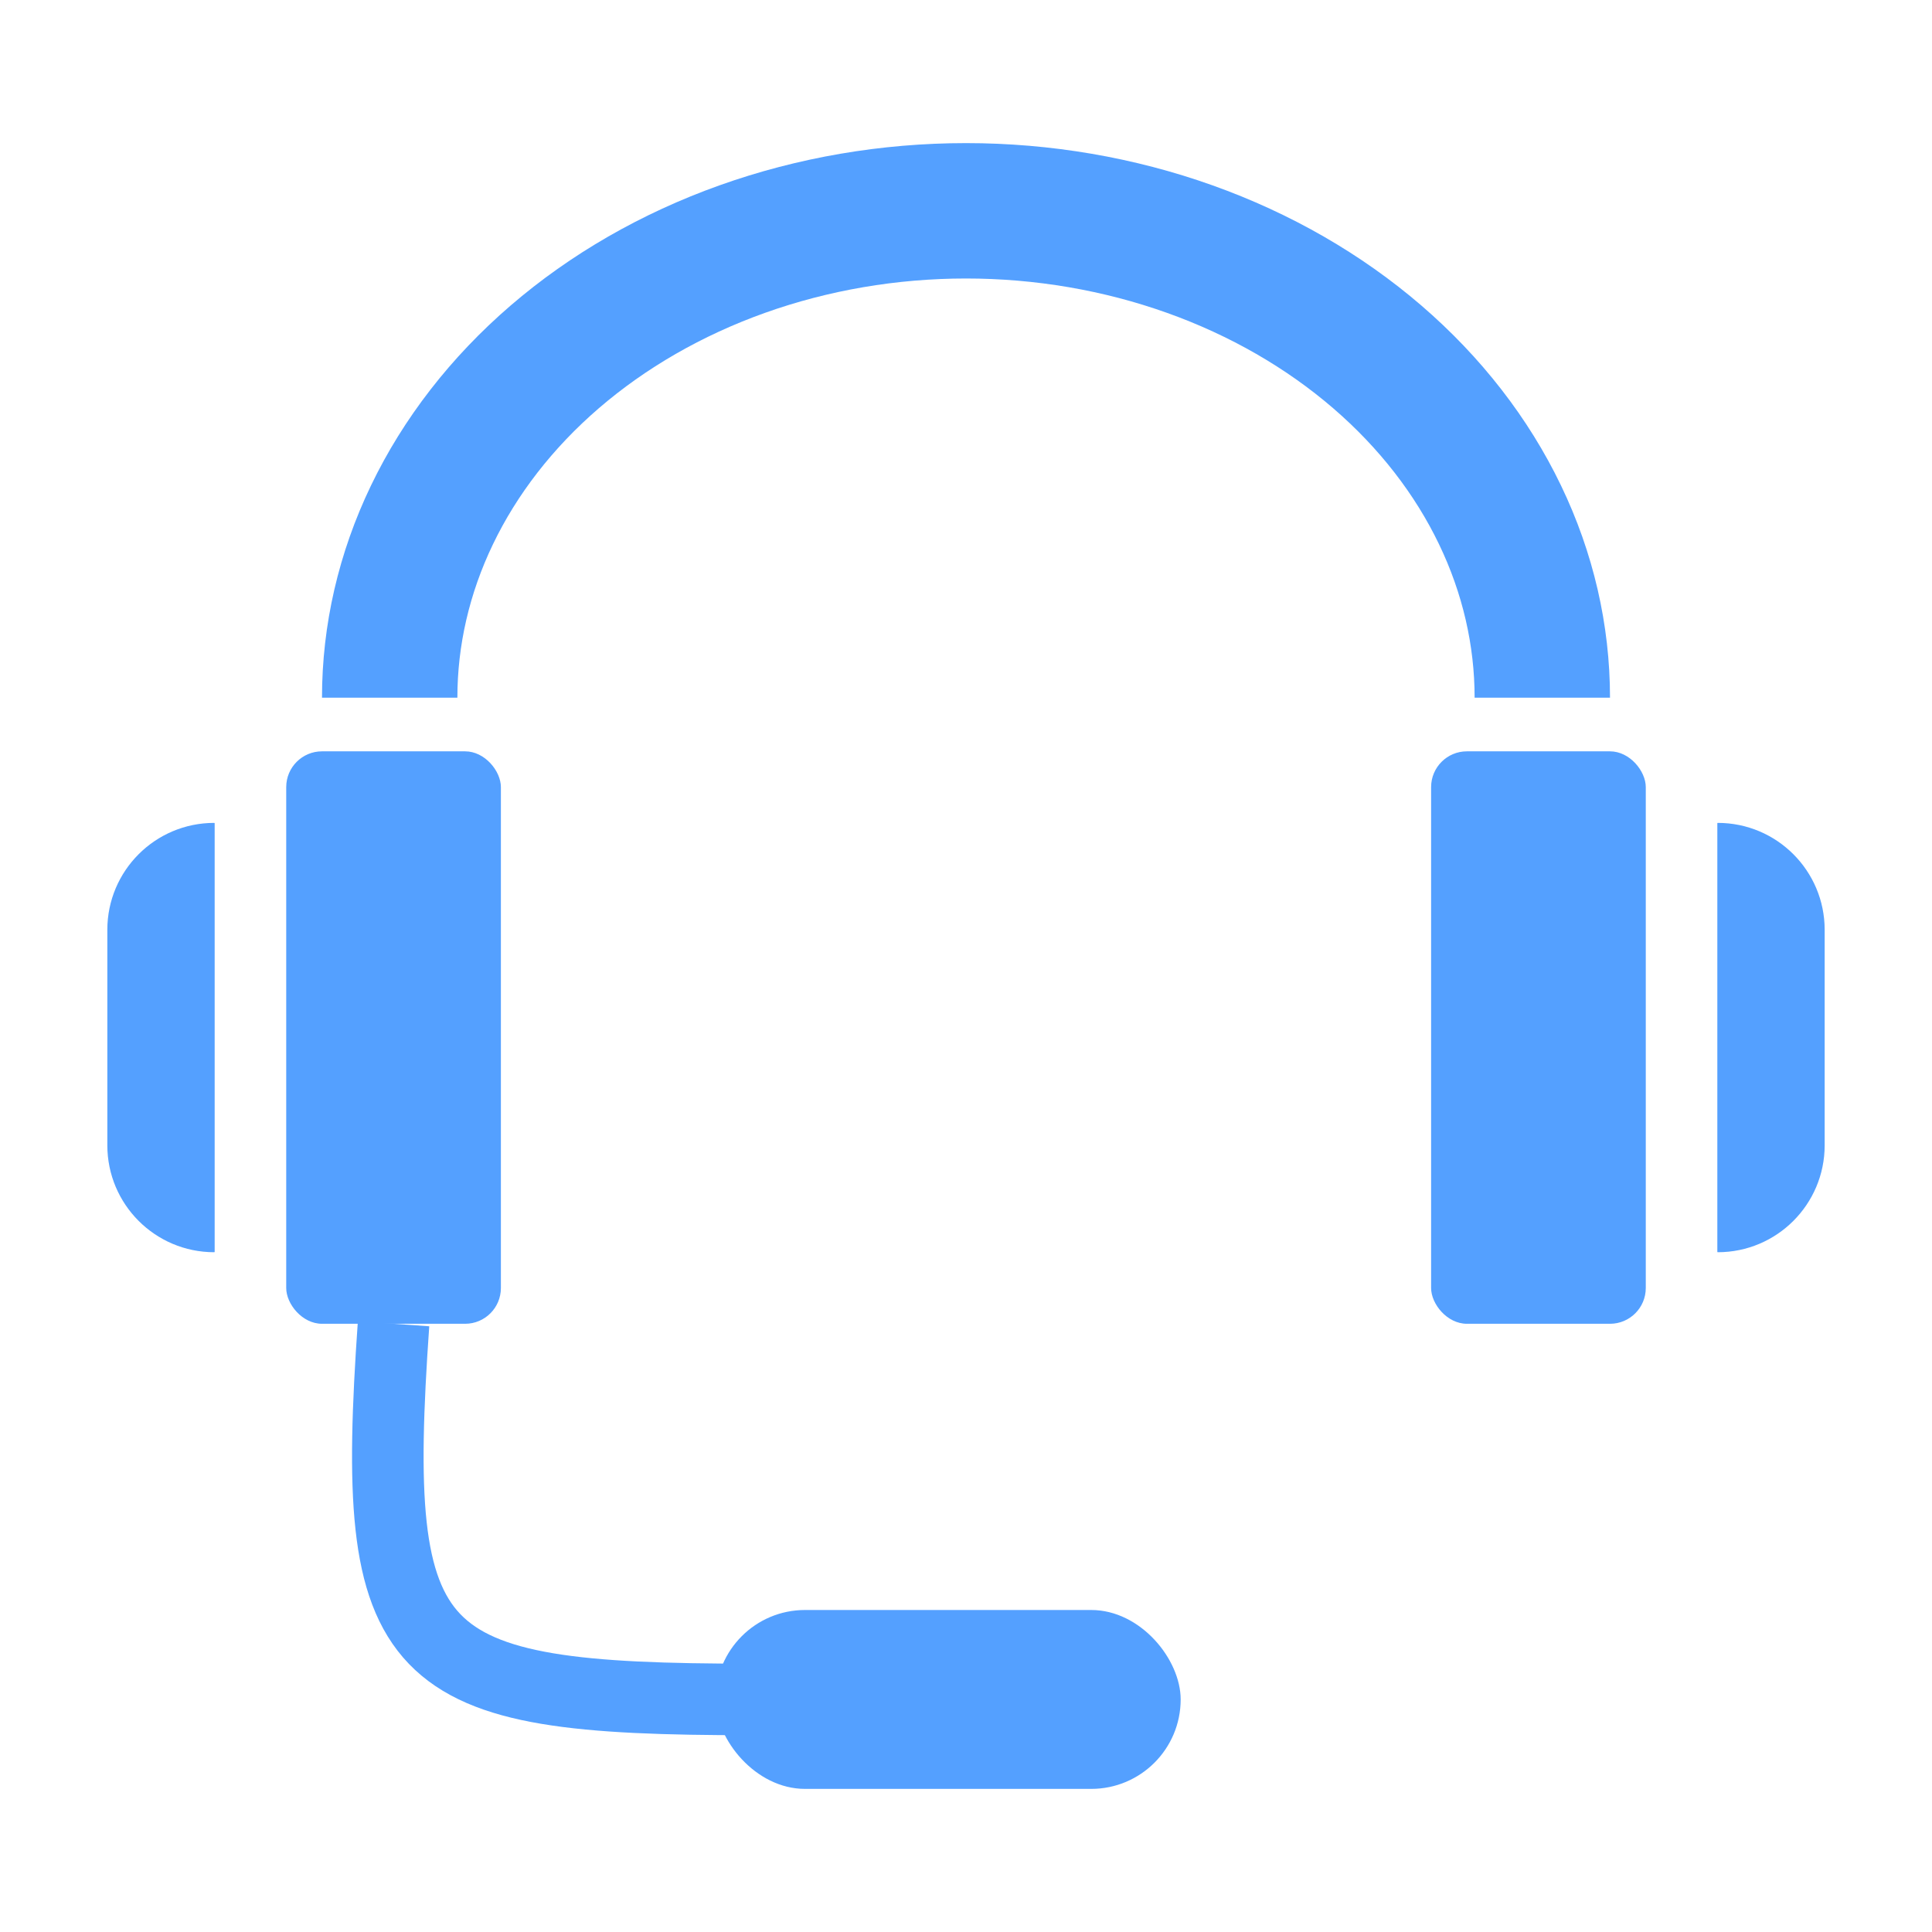
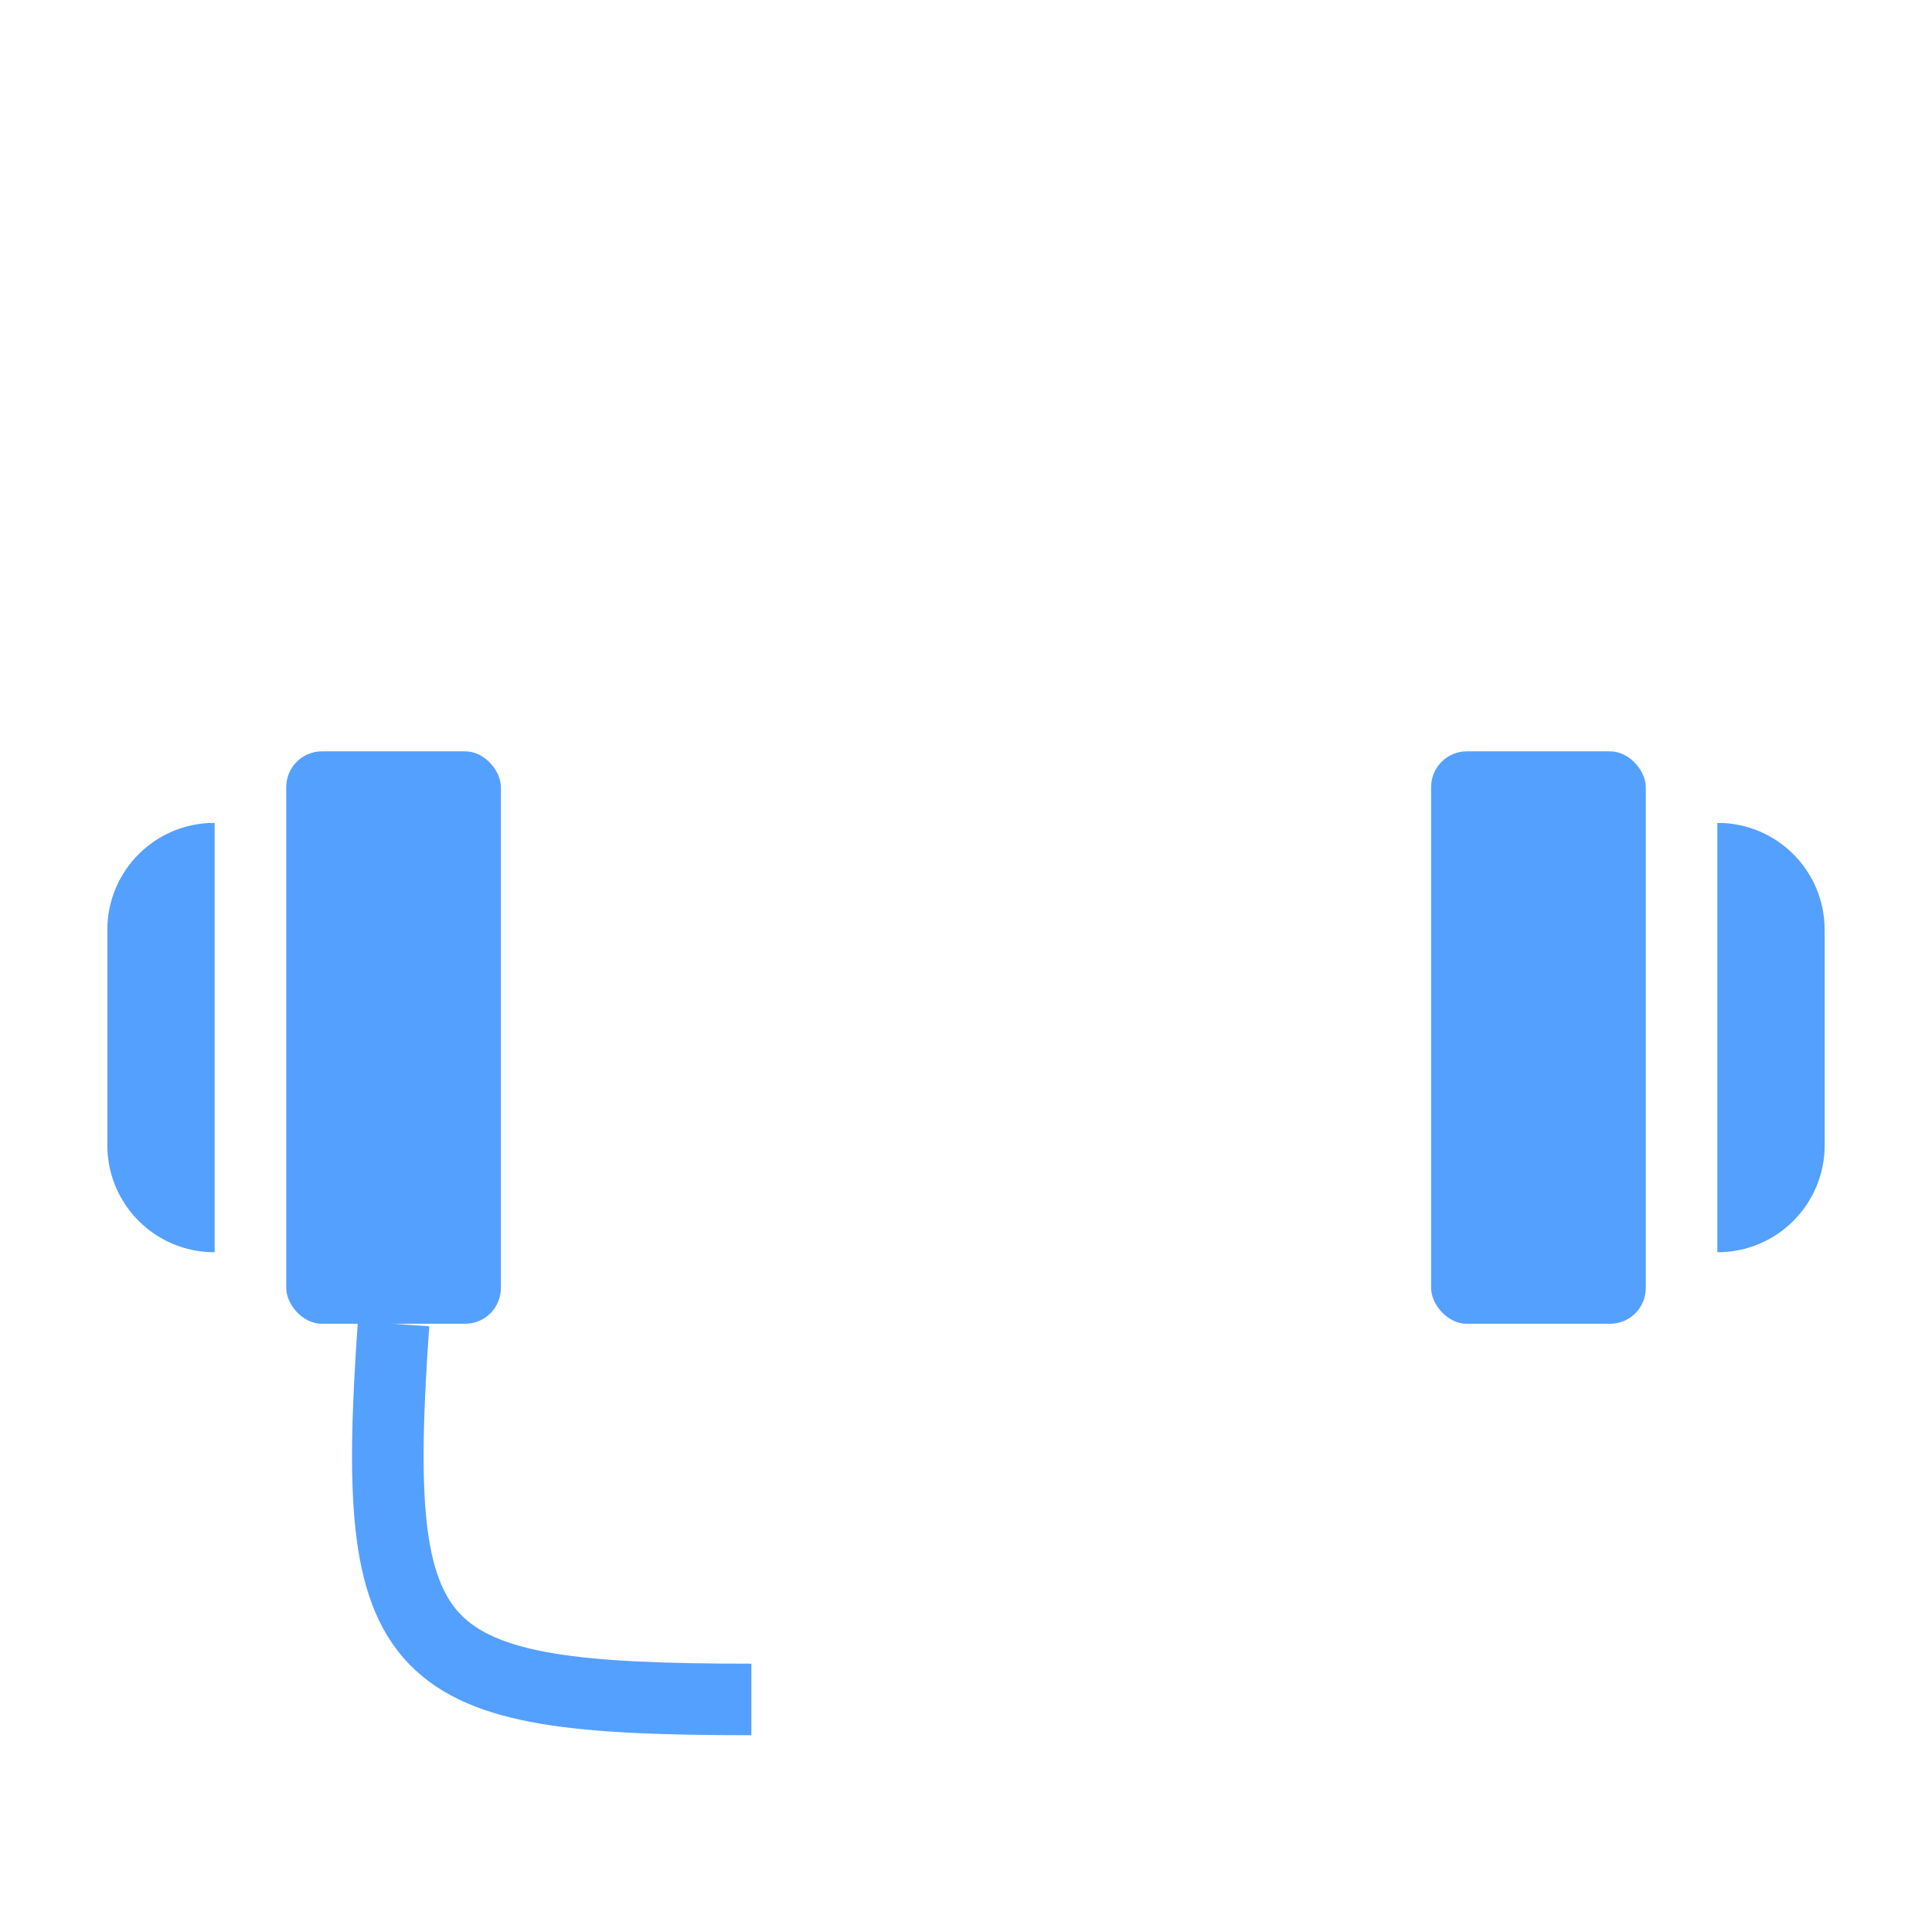
<svg xmlns="http://www.w3.org/2000/svg" width="54" height="54" viewBox="0 0 54 54" fill="none">
  <rect x="8" y="21" width="6" height="16" rx="1" fill="#54A0FF" />
  <path d="M3 25.988C3 24.338 4.338 23 5.988 23C5.994 23 6 23.006 6 23.012V34.988C6 34.995 5.994 35 5.988 35C4.338 35 3 33.662 3 32.012V25.988Z" fill="#54A0FF" />
  <path d="M51 25.988C51 24.338 49.662 23 48.012 23C48.005 23 48 23.006 48 23.012V34.988C48 34.995 48.005 35 48.012 35C49.662 35 51 33.662 51 32.012V25.988Z" fill="#54A0FF" />
  <rect x="40" y="21" width="6" height="16" rx="1" fill="#54A0FF" />
-   <path d="M10.892 19.5C10.892 17.756 11.29 16.02 12.075 14.389C12.86 12.756 14.021 11.253 15.507 9.973C16.993 8.694 18.771 7.667 20.747 6.962C22.723 6.257 24.849 5.892 27 5.892C29.151 5.892 31.277 6.257 33.253 6.962C35.229 7.667 37.007 8.694 38.493 9.973C39.979 11.253 41.14 12.756 41.925 14.389C42.71 16.02 43.108 17.756 43.108 19.5" stroke="#54A0FF" stroke-width="3.784" />
  <path d="M11 37C10.333 46.5 11.4 47.5 21 47.5" stroke="#54A0FF" stroke-width="2" />
-   <rect x="20" y="45" width="13" height="5" rx="2.5" fill="#54A0FF" />
</svg>